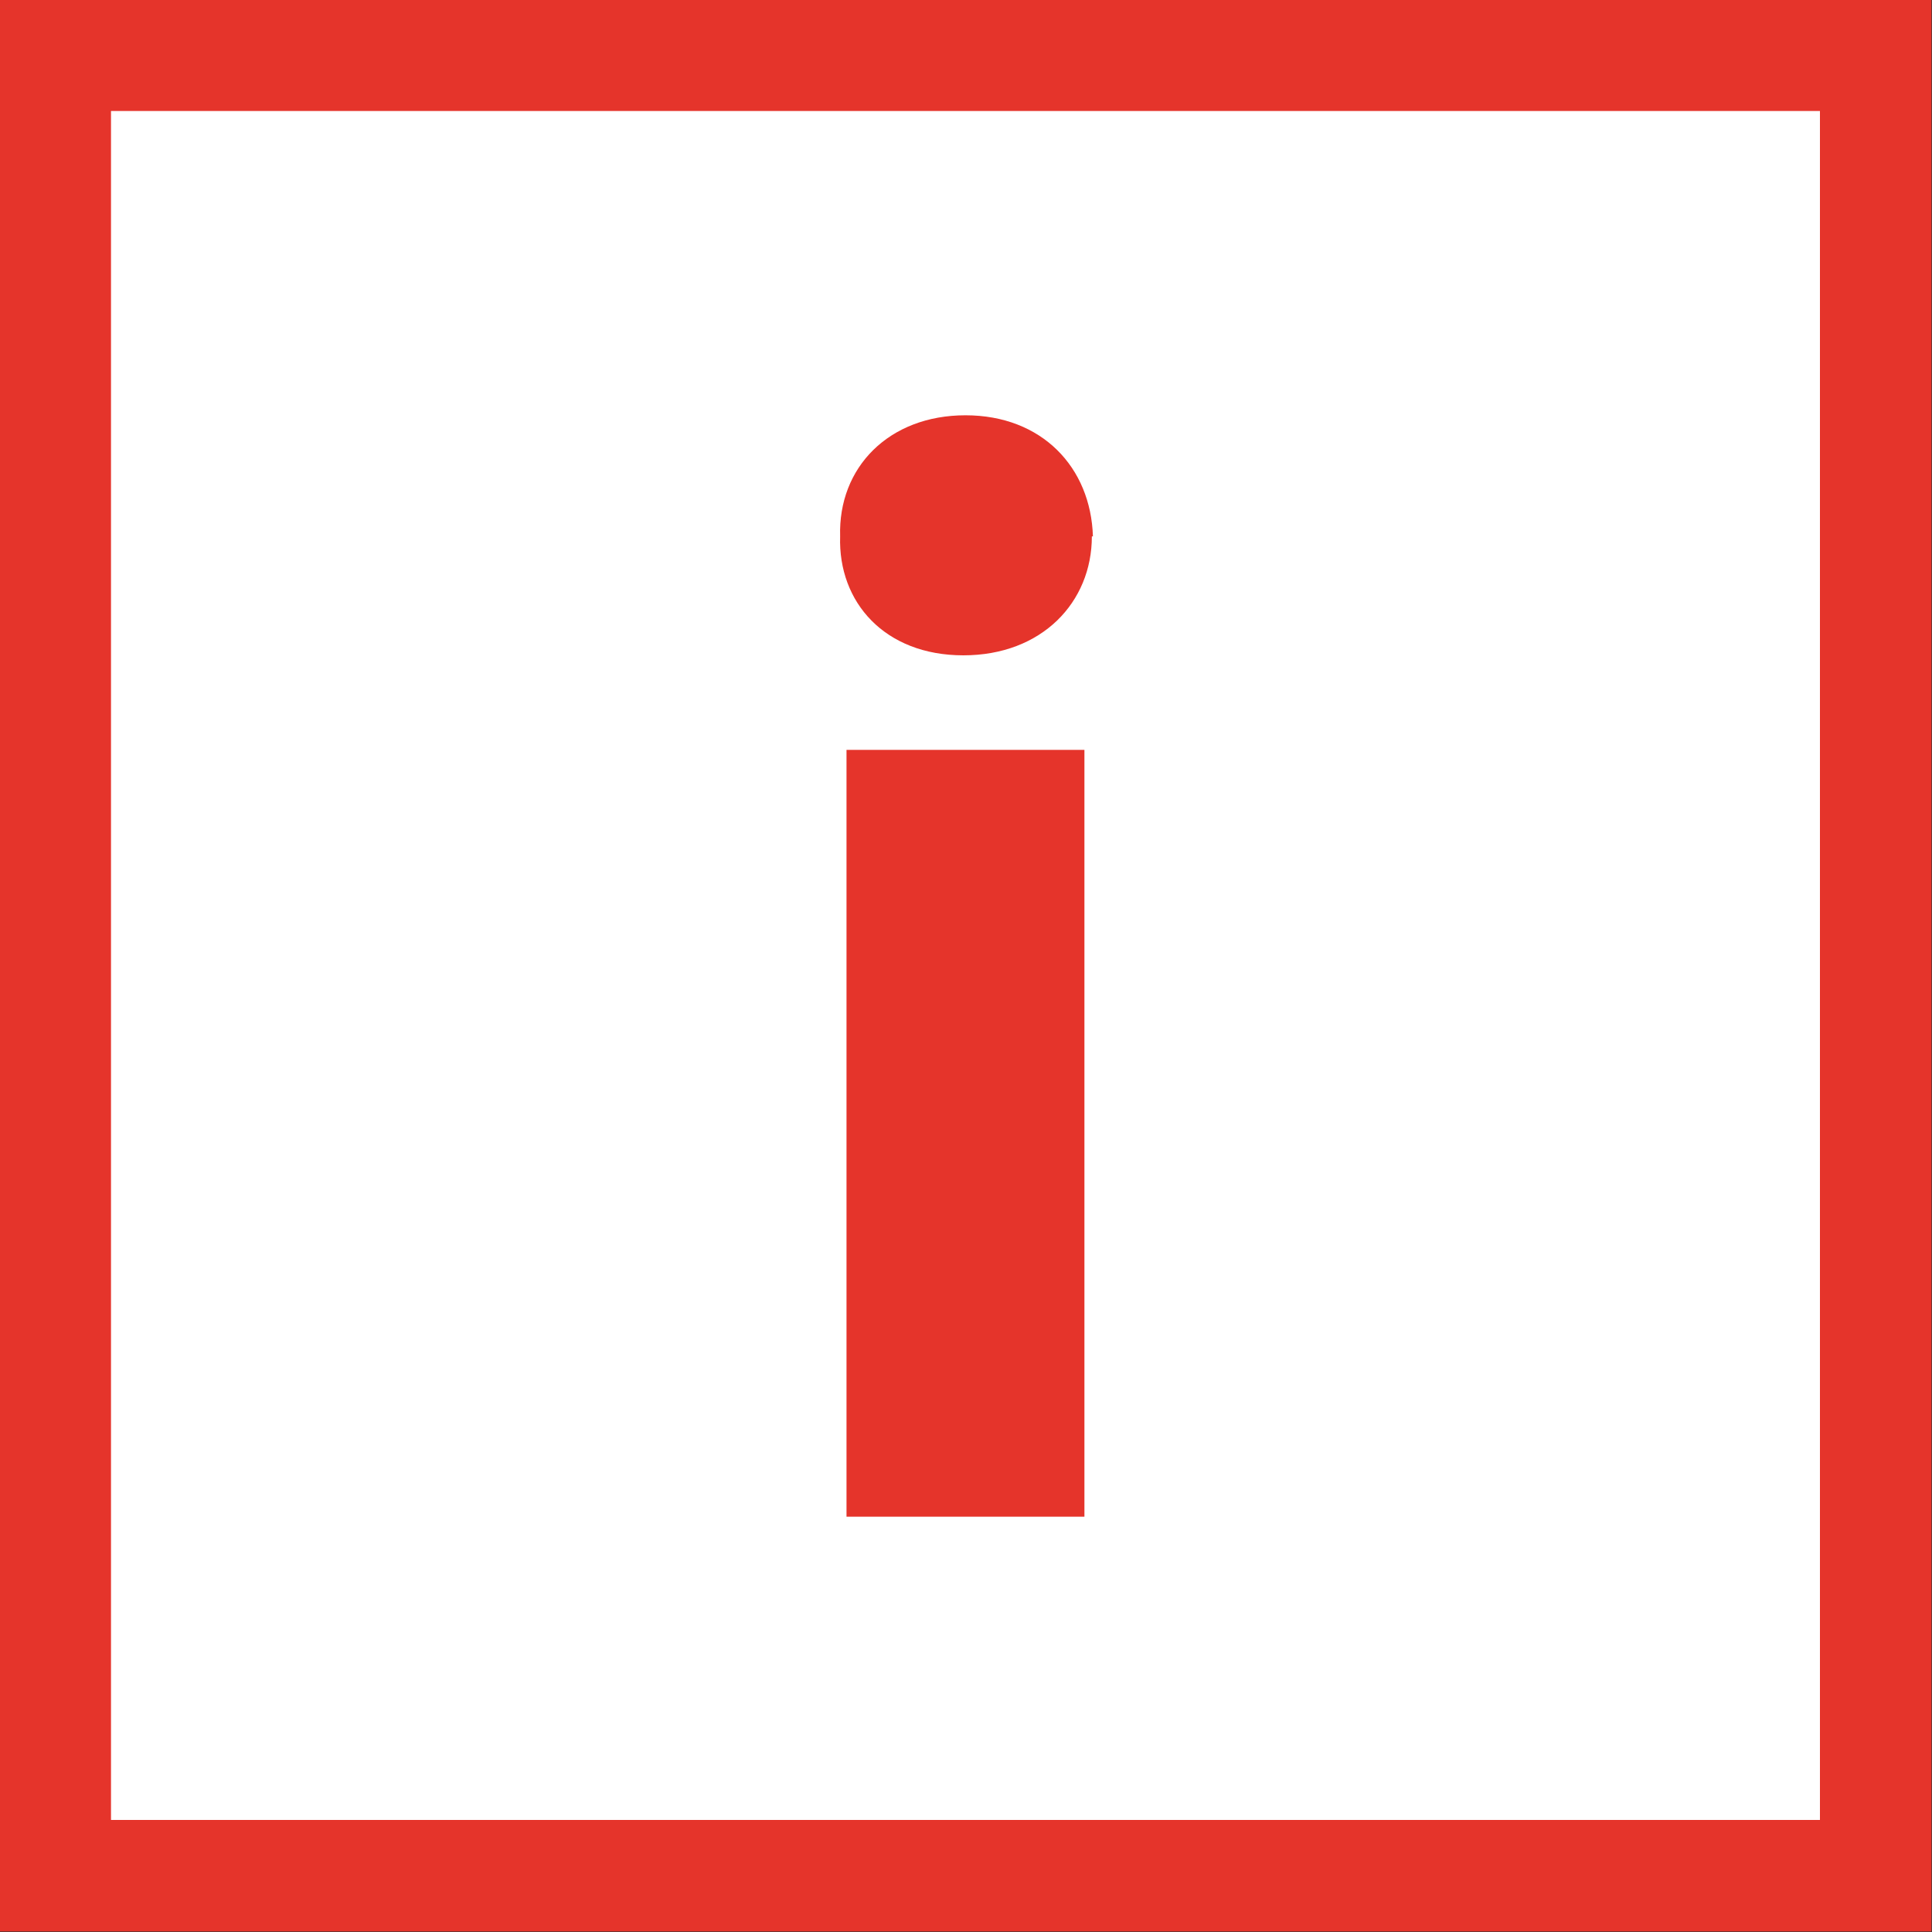
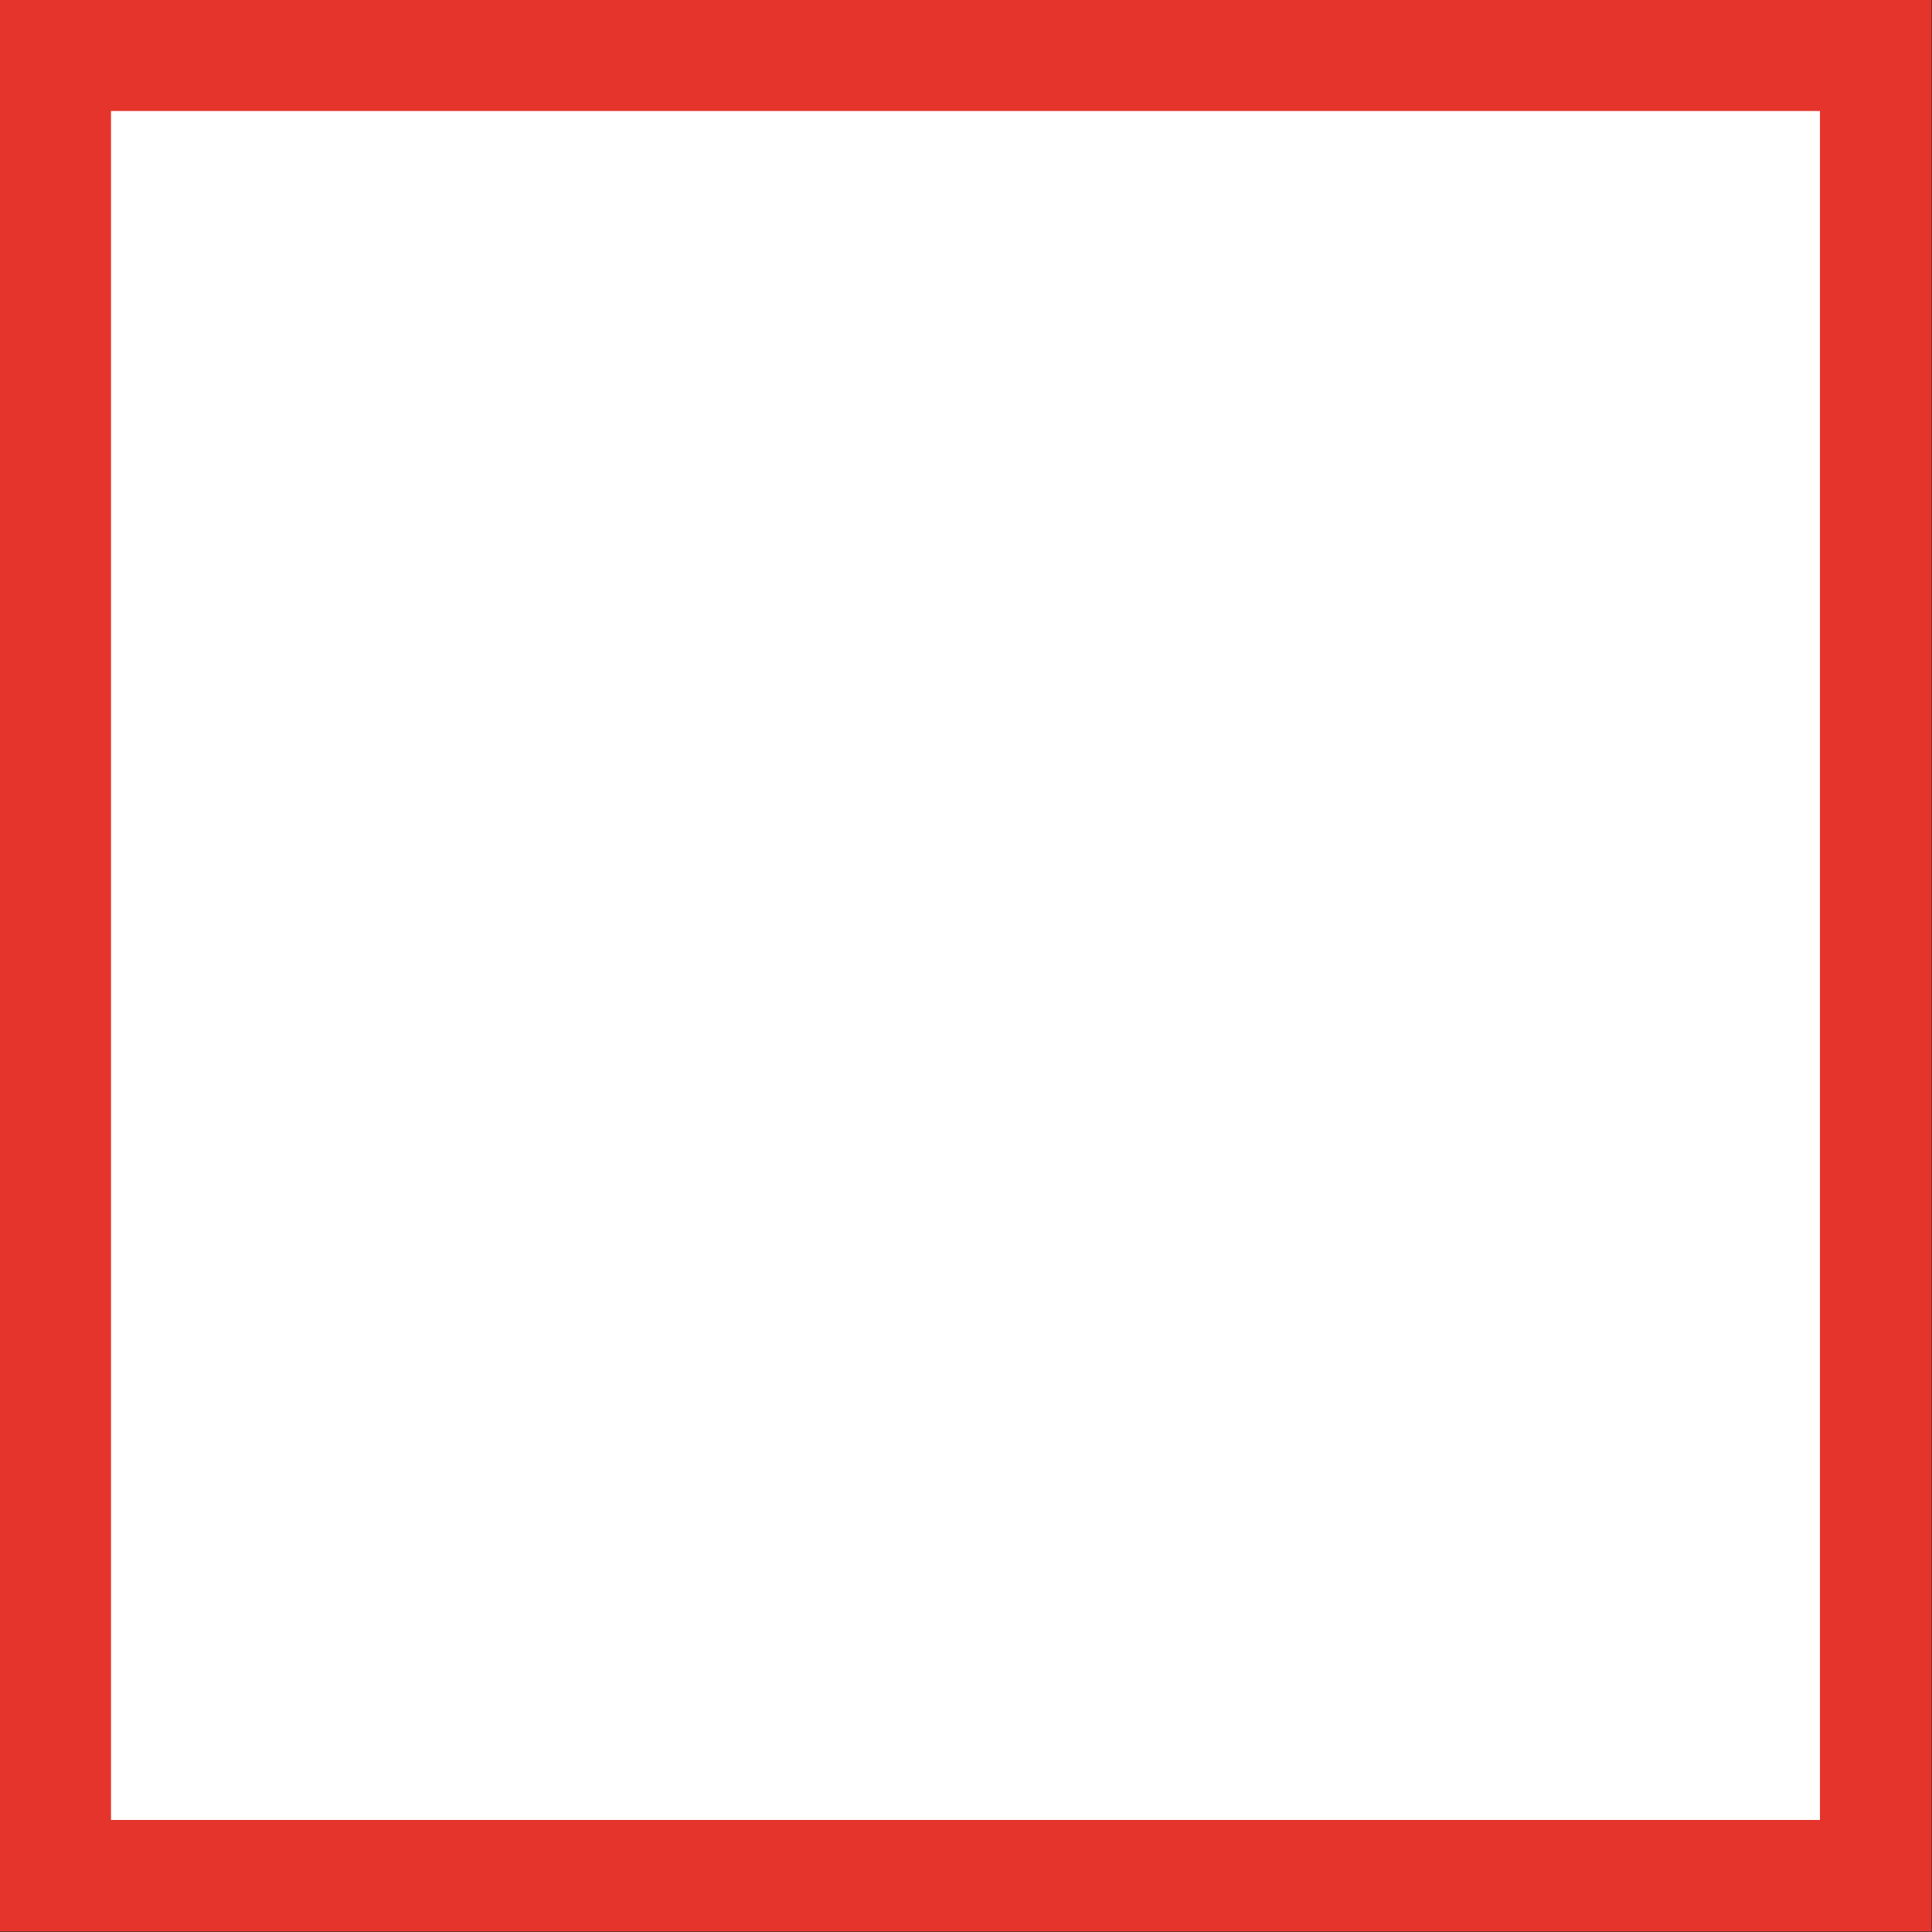
<svg xmlns="http://www.w3.org/2000/svg" id="Ebene_1" viewBox="0 0 18.19 18.19">
  <rect x="0" y="0" width="18.19" height="18.19" fill="#333333" stroke="none" />
  <rect x=".52" y=".53" width="17.14" height="17.14" fill="#fff" />
  <rect x=".52" y=".52" width="17.14" height="17.14" fill="none" stroke="#e5342b" stroke-width="1.05" />
-   <path d="m10.28,5.05c0,.62-.47,1.12-1.21,1.12s-1.18-.5-1.16-1.12c-.02-.65.46-1.14,1.18-1.14s1.18.49,1.2,1.14m-2.32,2.01h2.24v7.22h-2.24v-7.22Z" fill="#e5342b" />
</svg>